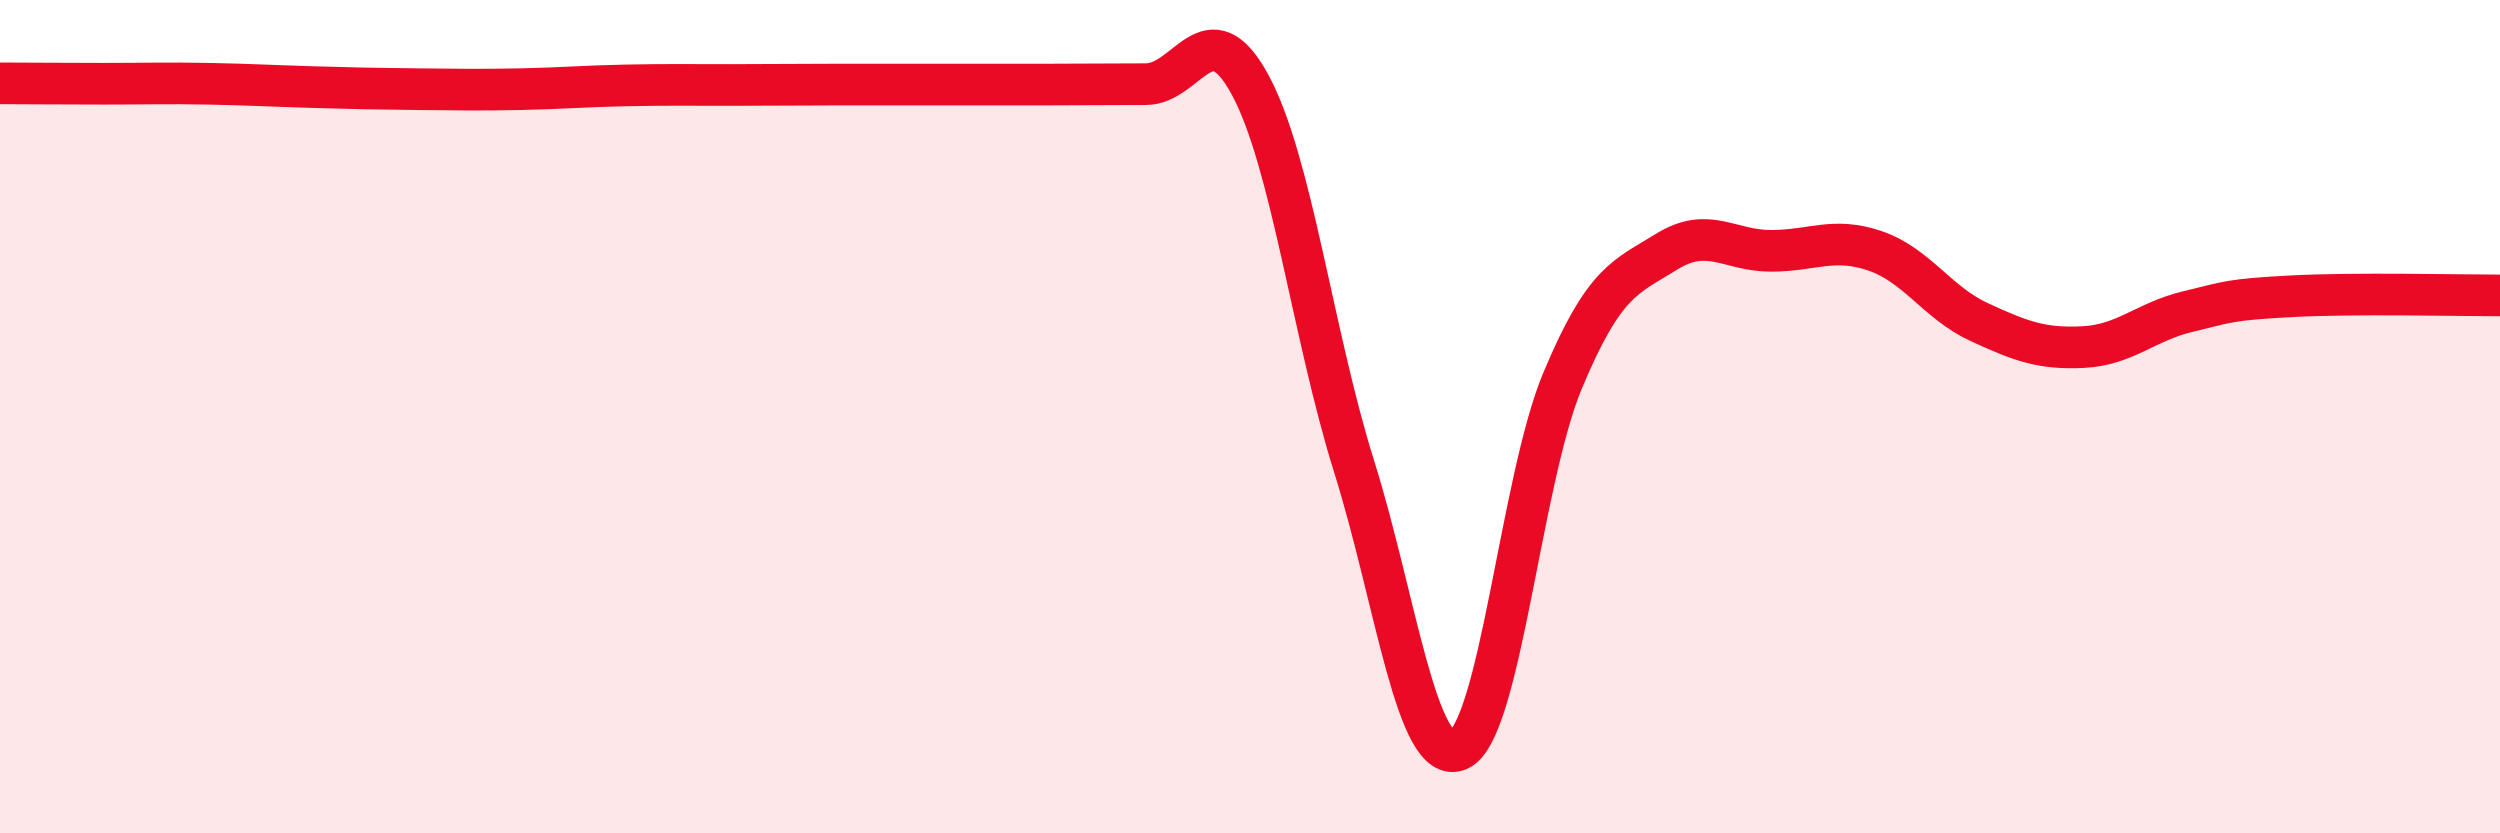
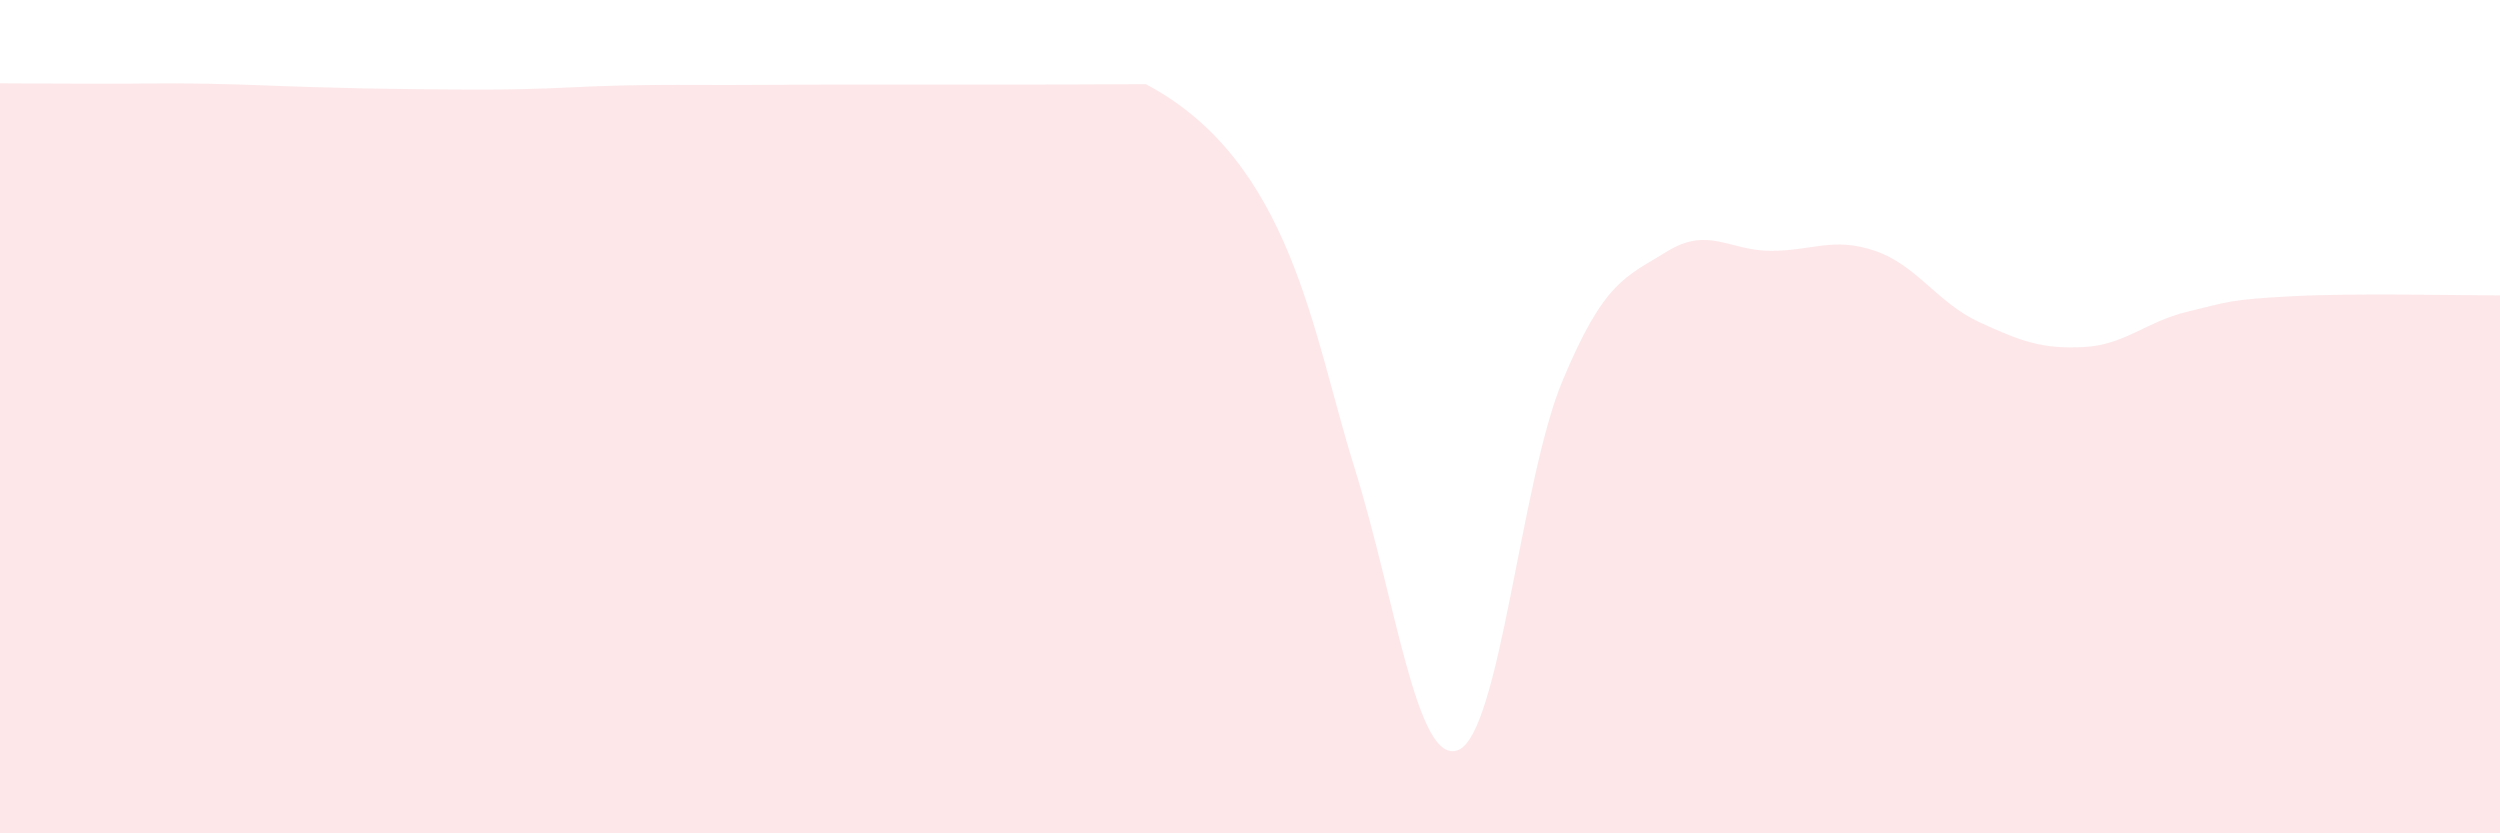
<svg xmlns="http://www.w3.org/2000/svg" width="60" height="20" viewBox="0 0 60 20">
-   <path d="M 0,2 C 0.5,2 1.5,2.01 2.5,2.01 C 3.5,2.01 4,1.99 5,2.01 C 6,2.03 6.5,2.06 7.5,2.09 C 8.5,2.12 9,2.13 10,2.14 C 11,2.15 11.5,2.16 12.5,2.14 C 13.5,2.12 14,2.07 15,2.05 C 16,2.03 16.5,2.04 17.5,2.04 C 18.5,2.04 19,2.03 20,2.03 C 21,2.03 21.5,2.03 22.5,2.03 C 23.5,2.03 24,2.03 25,2.03 C 26,2.03 26.5,2.02 27.5,2.02 C 28.5,2.02 29,0.19 30,2.03 C 31,3.87 31.5,8.01 32.5,11.2 C 33.5,14.39 34,18.41 35,18 C 36,17.59 36.5,11.53 37.5,9.14 C 38.5,6.75 39,6.66 40,6.04 C 41,5.42 41.5,6.02 42.5,6.02 C 43.5,6.02 44,5.68 45,6.02 C 46,6.36 46.5,7.27 47.5,7.73 C 48.5,8.19 49,8.38 50,8.33 C 51,8.28 51.5,7.72 52.5,7.48 C 53.5,7.24 53.5,7.19 55,7.11 C 56.5,7.03 59,7.09 60,7.09L60 20L0 20Z" fill="#EB0A25" opacity="0.1" stroke-linecap="round" stroke-linejoin="round" />
-   <path d="M 0,2 C 0.5,2 1.5,2.01 2.5,2.01 C 3.5,2.01 4,1.99 5,2.01 C 6,2.03 6.5,2.06 7.5,2.09 C 8.5,2.12 9,2.13 10,2.14 C 11,2.15 11.5,2.16 12.5,2.14 C 13.5,2.12 14,2.07 15,2.05 C 16,2.03 16.5,2.04 17.5,2.04 C 18.5,2.04 19,2.03 20,2.03 C 21,2.03 21.5,2.03 22.5,2.03 C 23.5,2.03 24,2.03 25,2.03 C 26,2.03 26.5,2.02 27.5,2.02 C 28.5,2.02 29,0.19 30,2.03 C 31,3.87 31.5,8.01 32.5,11.2 C 33.5,14.39 34,18.41 35,18 C 36,17.59 36.5,11.53 37.5,9.14 C 38.5,6.75 39,6.66 40,6.04 C 41,5.42 41.5,6.02 42.5,6.02 C 43.5,6.02 44,5.68 45,6.02 C 46,6.36 46.5,7.27 47.5,7.73 C 48.5,8.19 49,8.38 50,8.33 C 51,8.28 51.5,7.72 52.5,7.48 C 53.5,7.24 53.5,7.19 55,7.11 C 56.5,7.03 59,7.09 60,7.09" stroke="#EB0A25" stroke-width="1" fill="none" stroke-linecap="round" stroke-linejoin="round" />
+   <path d="M 0,2 C 0.5,2 1.5,2.01 2.5,2.01 C 3.5,2.01 4,1.99 5,2.01 C 6,2.03 6.5,2.06 7.5,2.09 C 8.5,2.12 9,2.13 10,2.14 C 11,2.15 11.5,2.16 12.5,2.14 C 13.5,2.12 14,2.07 15,2.05 C 16,2.03 16.5,2.04 17.5,2.04 C 18.5,2.04 19,2.03 20,2.03 C 21,2.03 21.5,2.03 22.5,2.03 C 23.5,2.03 24,2.03 25,2.03 C 26,2.03 26.5,2.02 27.5,2.02 C 31,3.87 31.5,8.01 32.5,11.2 C 33.5,14.39 34,18.41 35,18 C 36,17.59 36.5,11.53 37.5,9.14 C 38.5,6.75 39,6.66 40,6.04 C 41,5.42 41.5,6.02 42.5,6.02 C 43.5,6.02 44,5.68 45,6.02 C 46,6.36 46.5,7.27 47.5,7.73 C 48.5,8.19 49,8.38 50,8.33 C 51,8.28 51.5,7.72 52.5,7.48 C 53.5,7.24 53.5,7.19 55,7.11 C 56.5,7.03 59,7.09 60,7.09L60 20L0 20Z" fill="#EB0A25" opacity="0.1" stroke-linecap="round" stroke-linejoin="round" />
</svg>